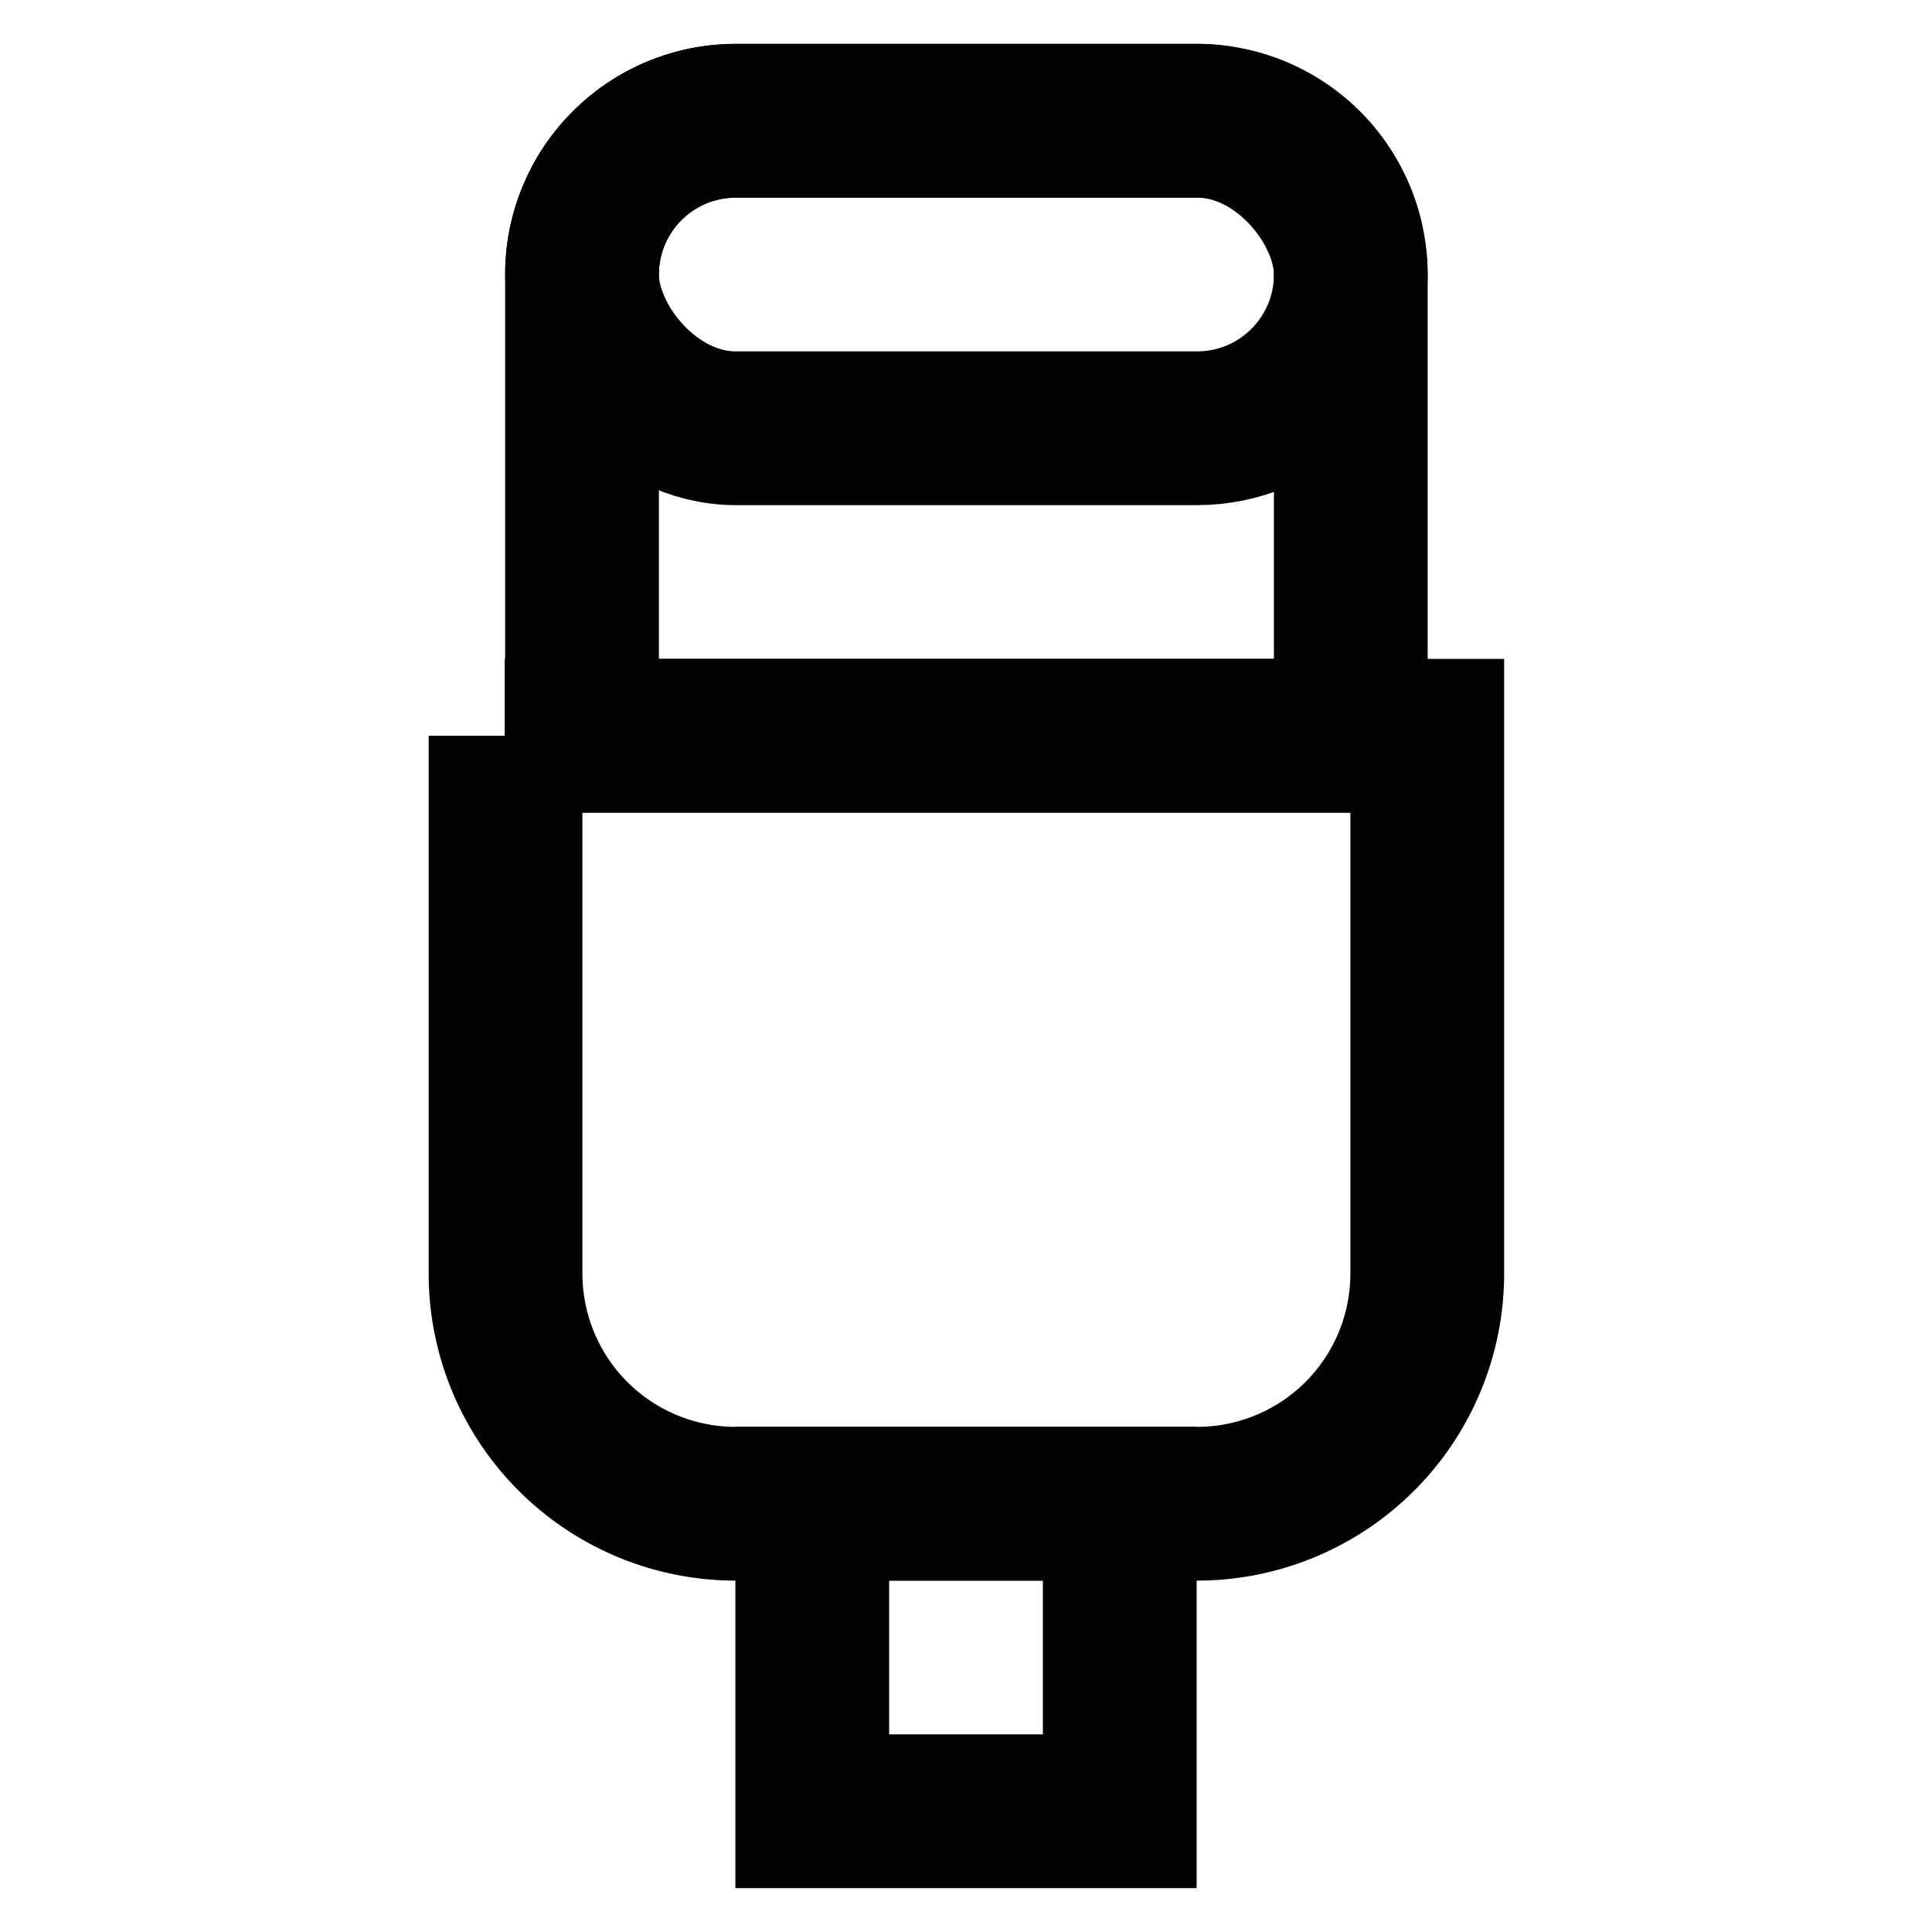
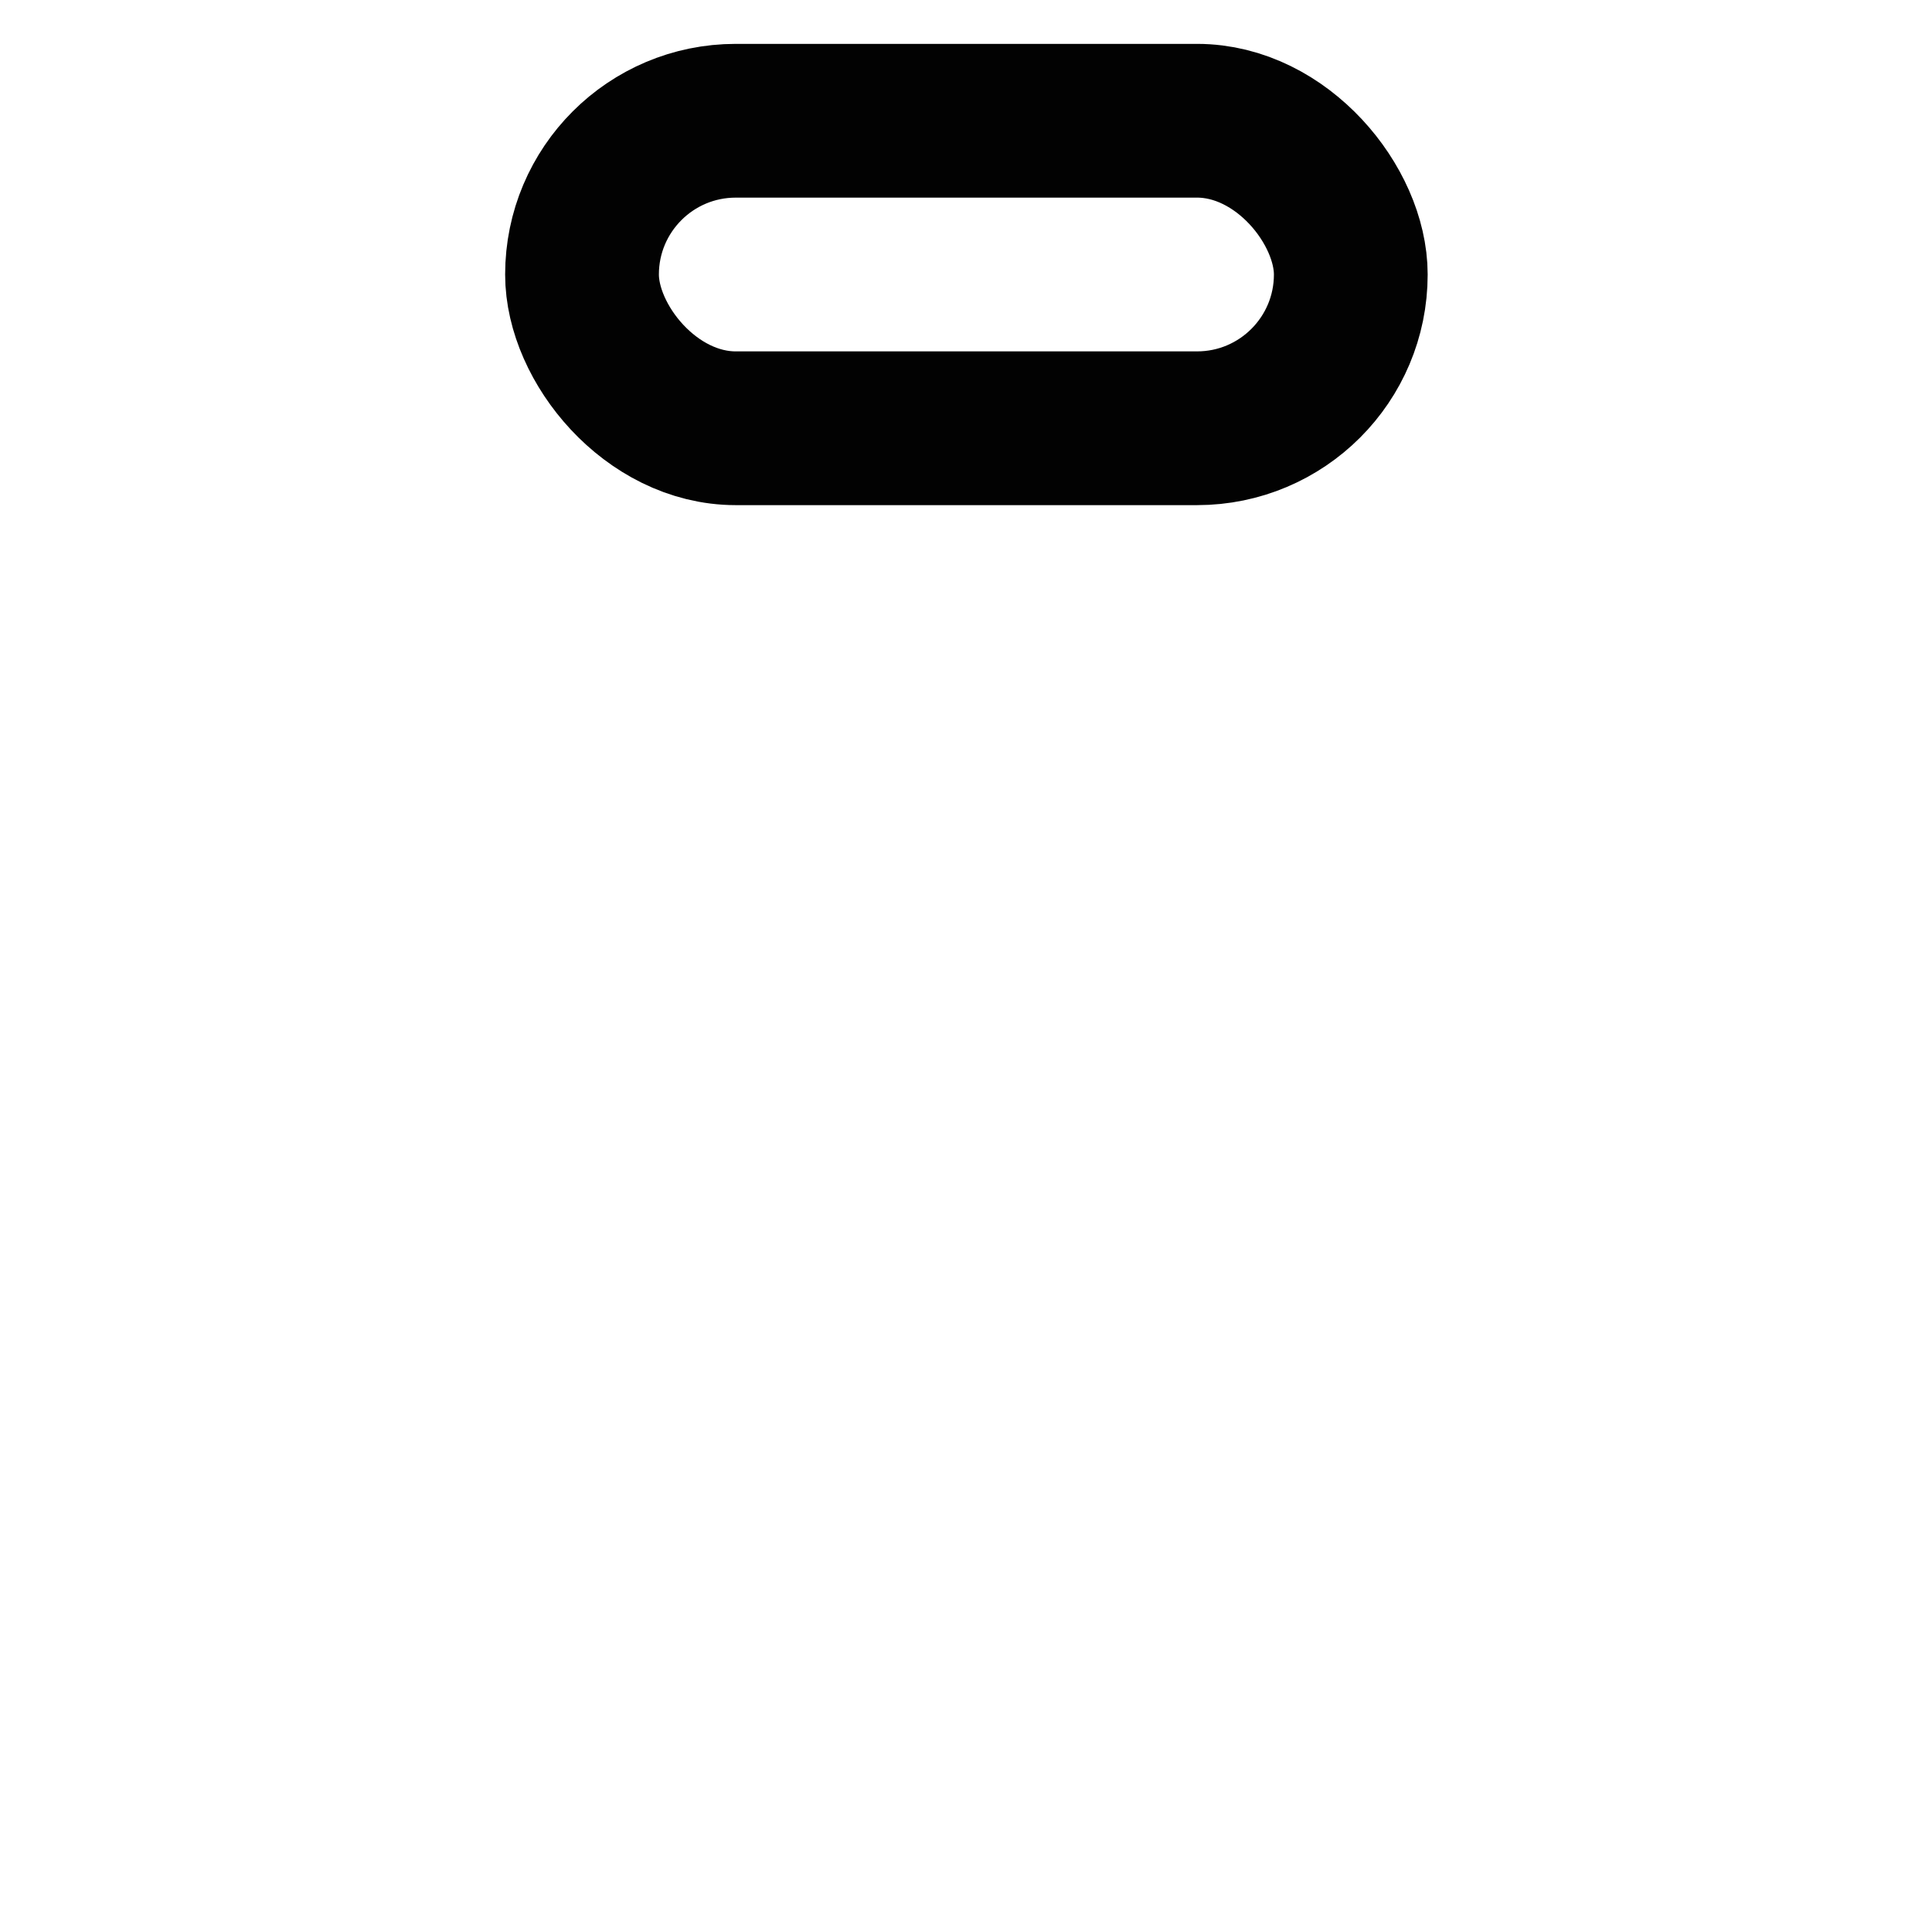
<svg xmlns="http://www.w3.org/2000/svg" width="800px" height="800px" viewBox="0 0 24 24" id="Layer_1" data-name="Layer 1">
  <defs>
    <style>.cls-1{fill:none;stroke:#020202;stroke-miterlimit:10;stroke-width:1.91px;}</style>
  </defs>
-   <path class="cls-1" d="M6.27,9.14H17.73a0,0,0,0,1,0,0v6.68a2.86,2.86,0,0,1-2.86,2.86H9.14a2.86,2.86,0,0,1-2.86-2.86V9.14A0,0,0,0,1,6.27,9.14Z" />
-   <rect class="cls-1" x="10.09" y="18.68" width="3.82" height="3.82" />
-   <path class="cls-1" d="M9.14,1.5h5.73a1.91,1.91,0,0,1,1.91,1.91V9.14a0,0,0,0,1,0,0H7.23a0,0,0,0,1,0,0V3.41A1.91,1.91,0,0,1,9.14,1.5Z" />
  <rect class="cls-1" x="7.23" y="1.5" width="9.55" height="3.82" rx="1.91" />
</svg>